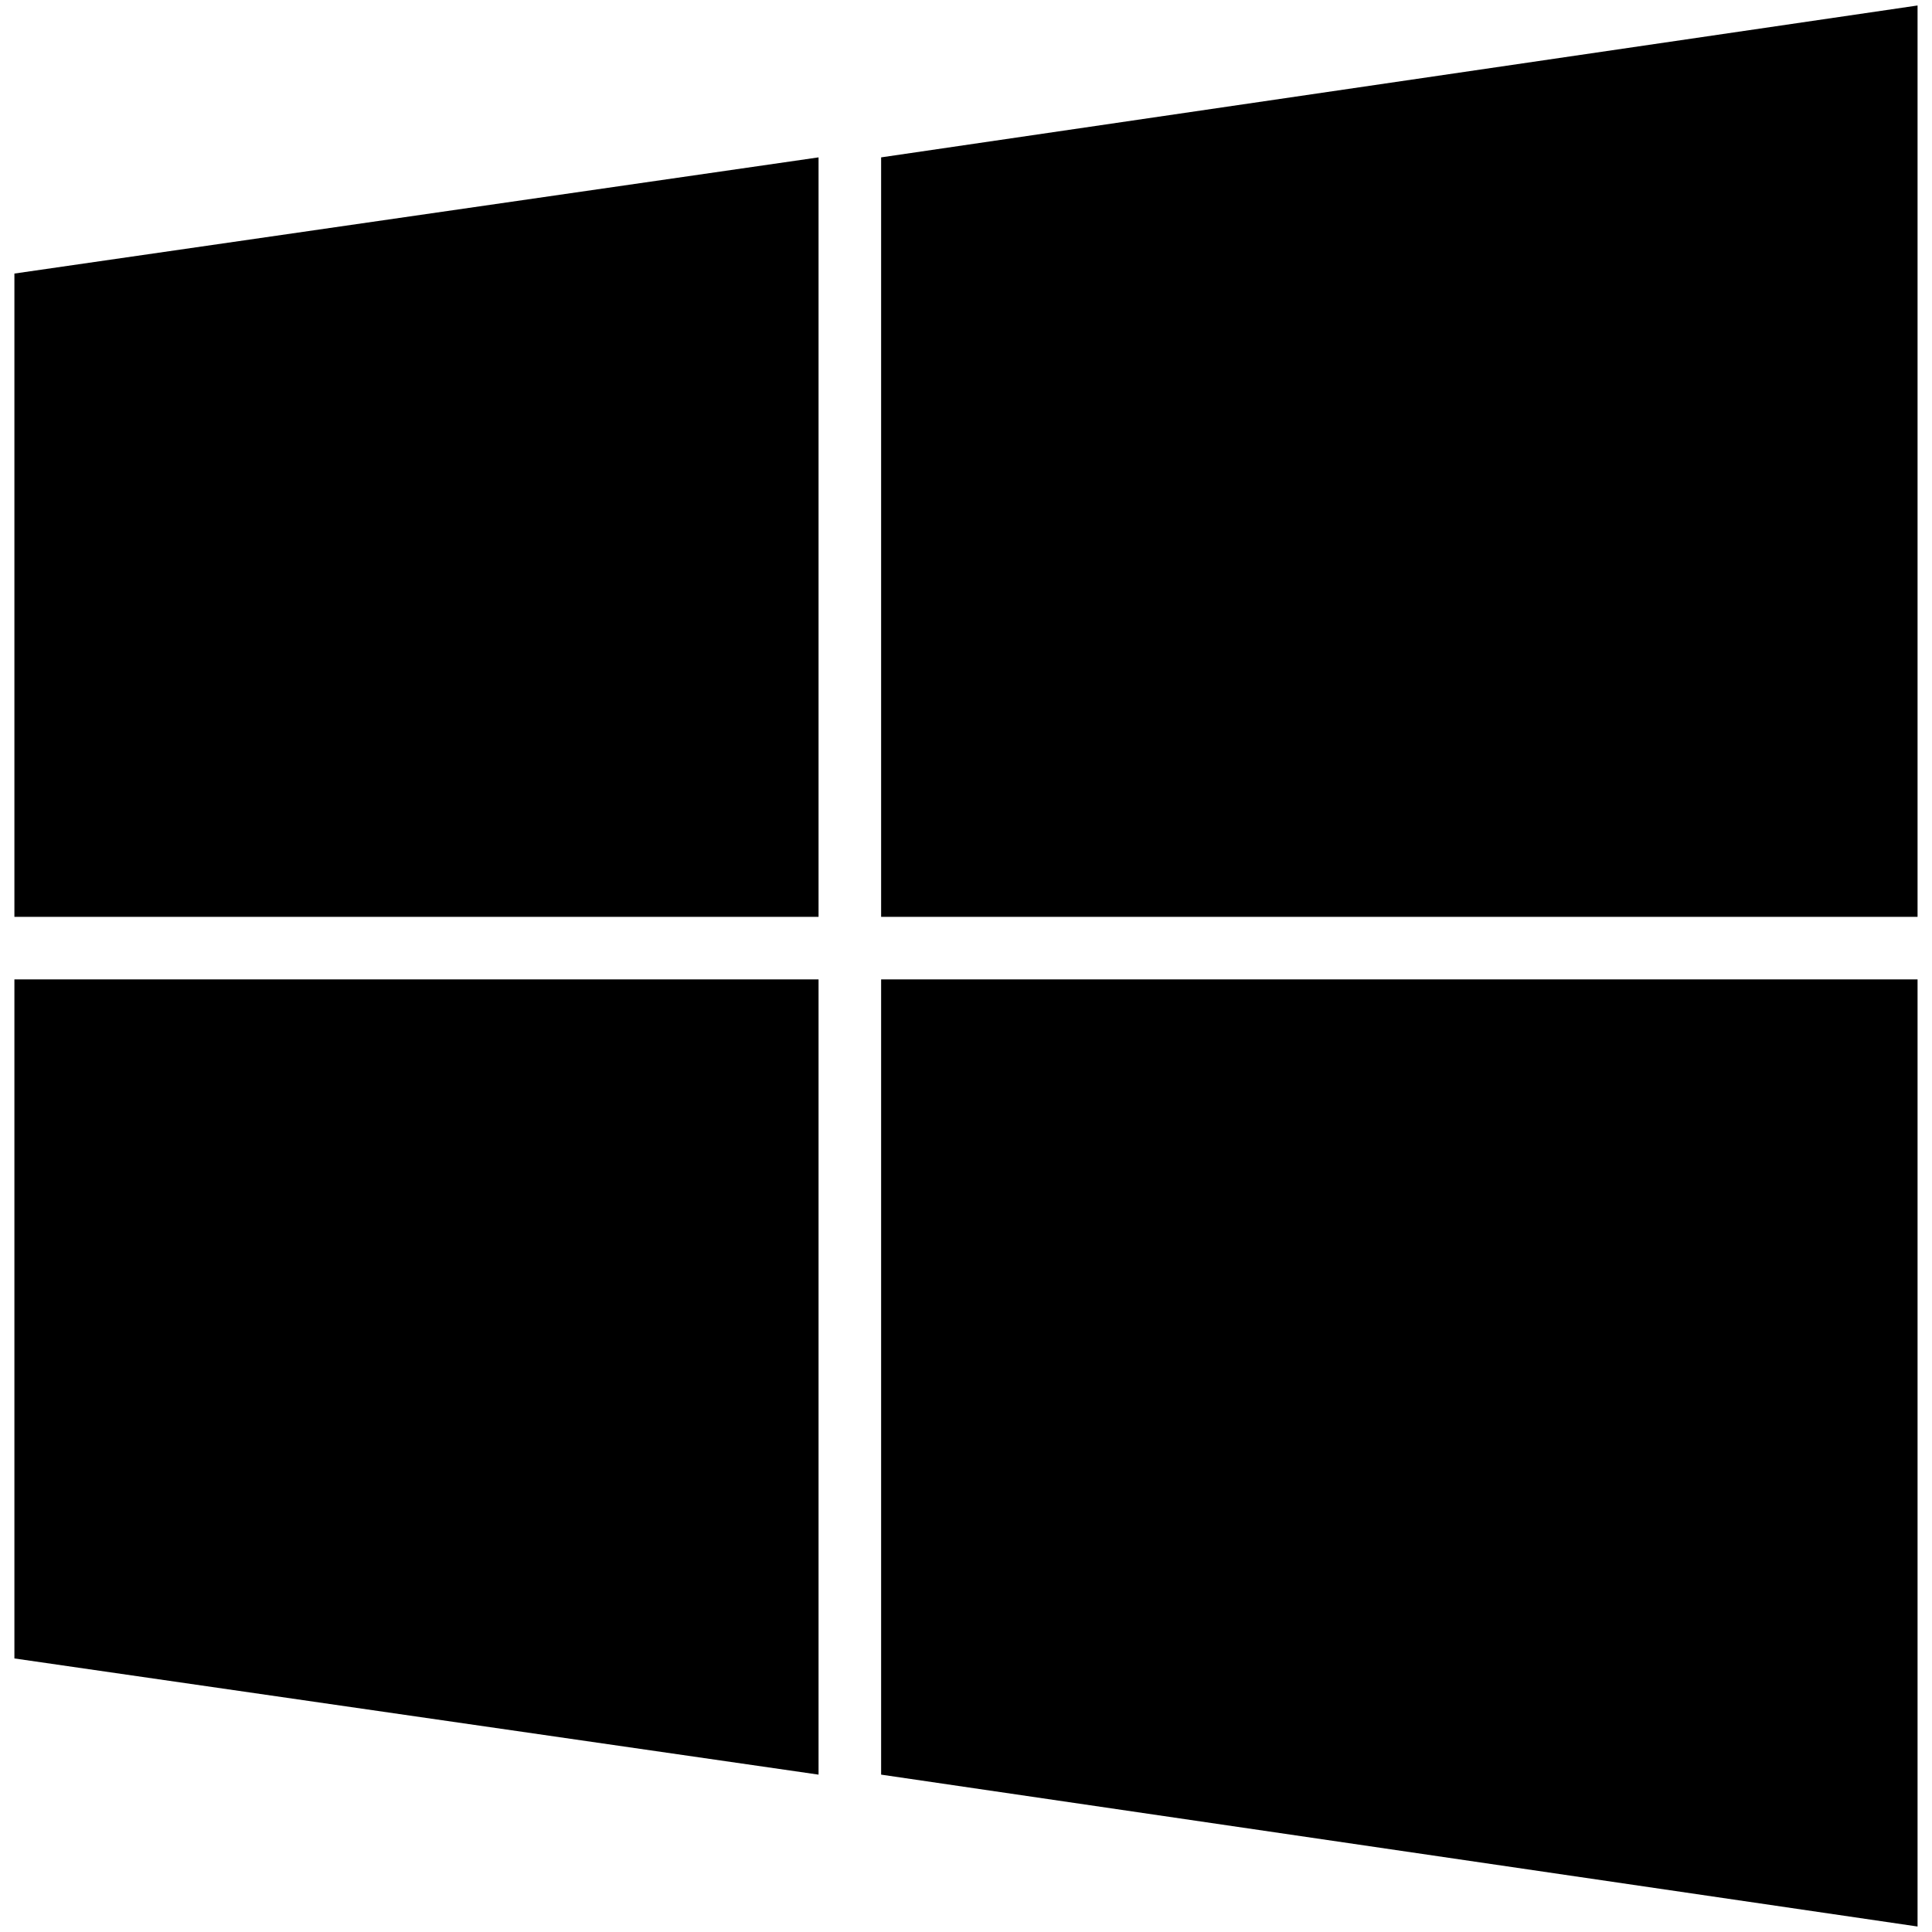
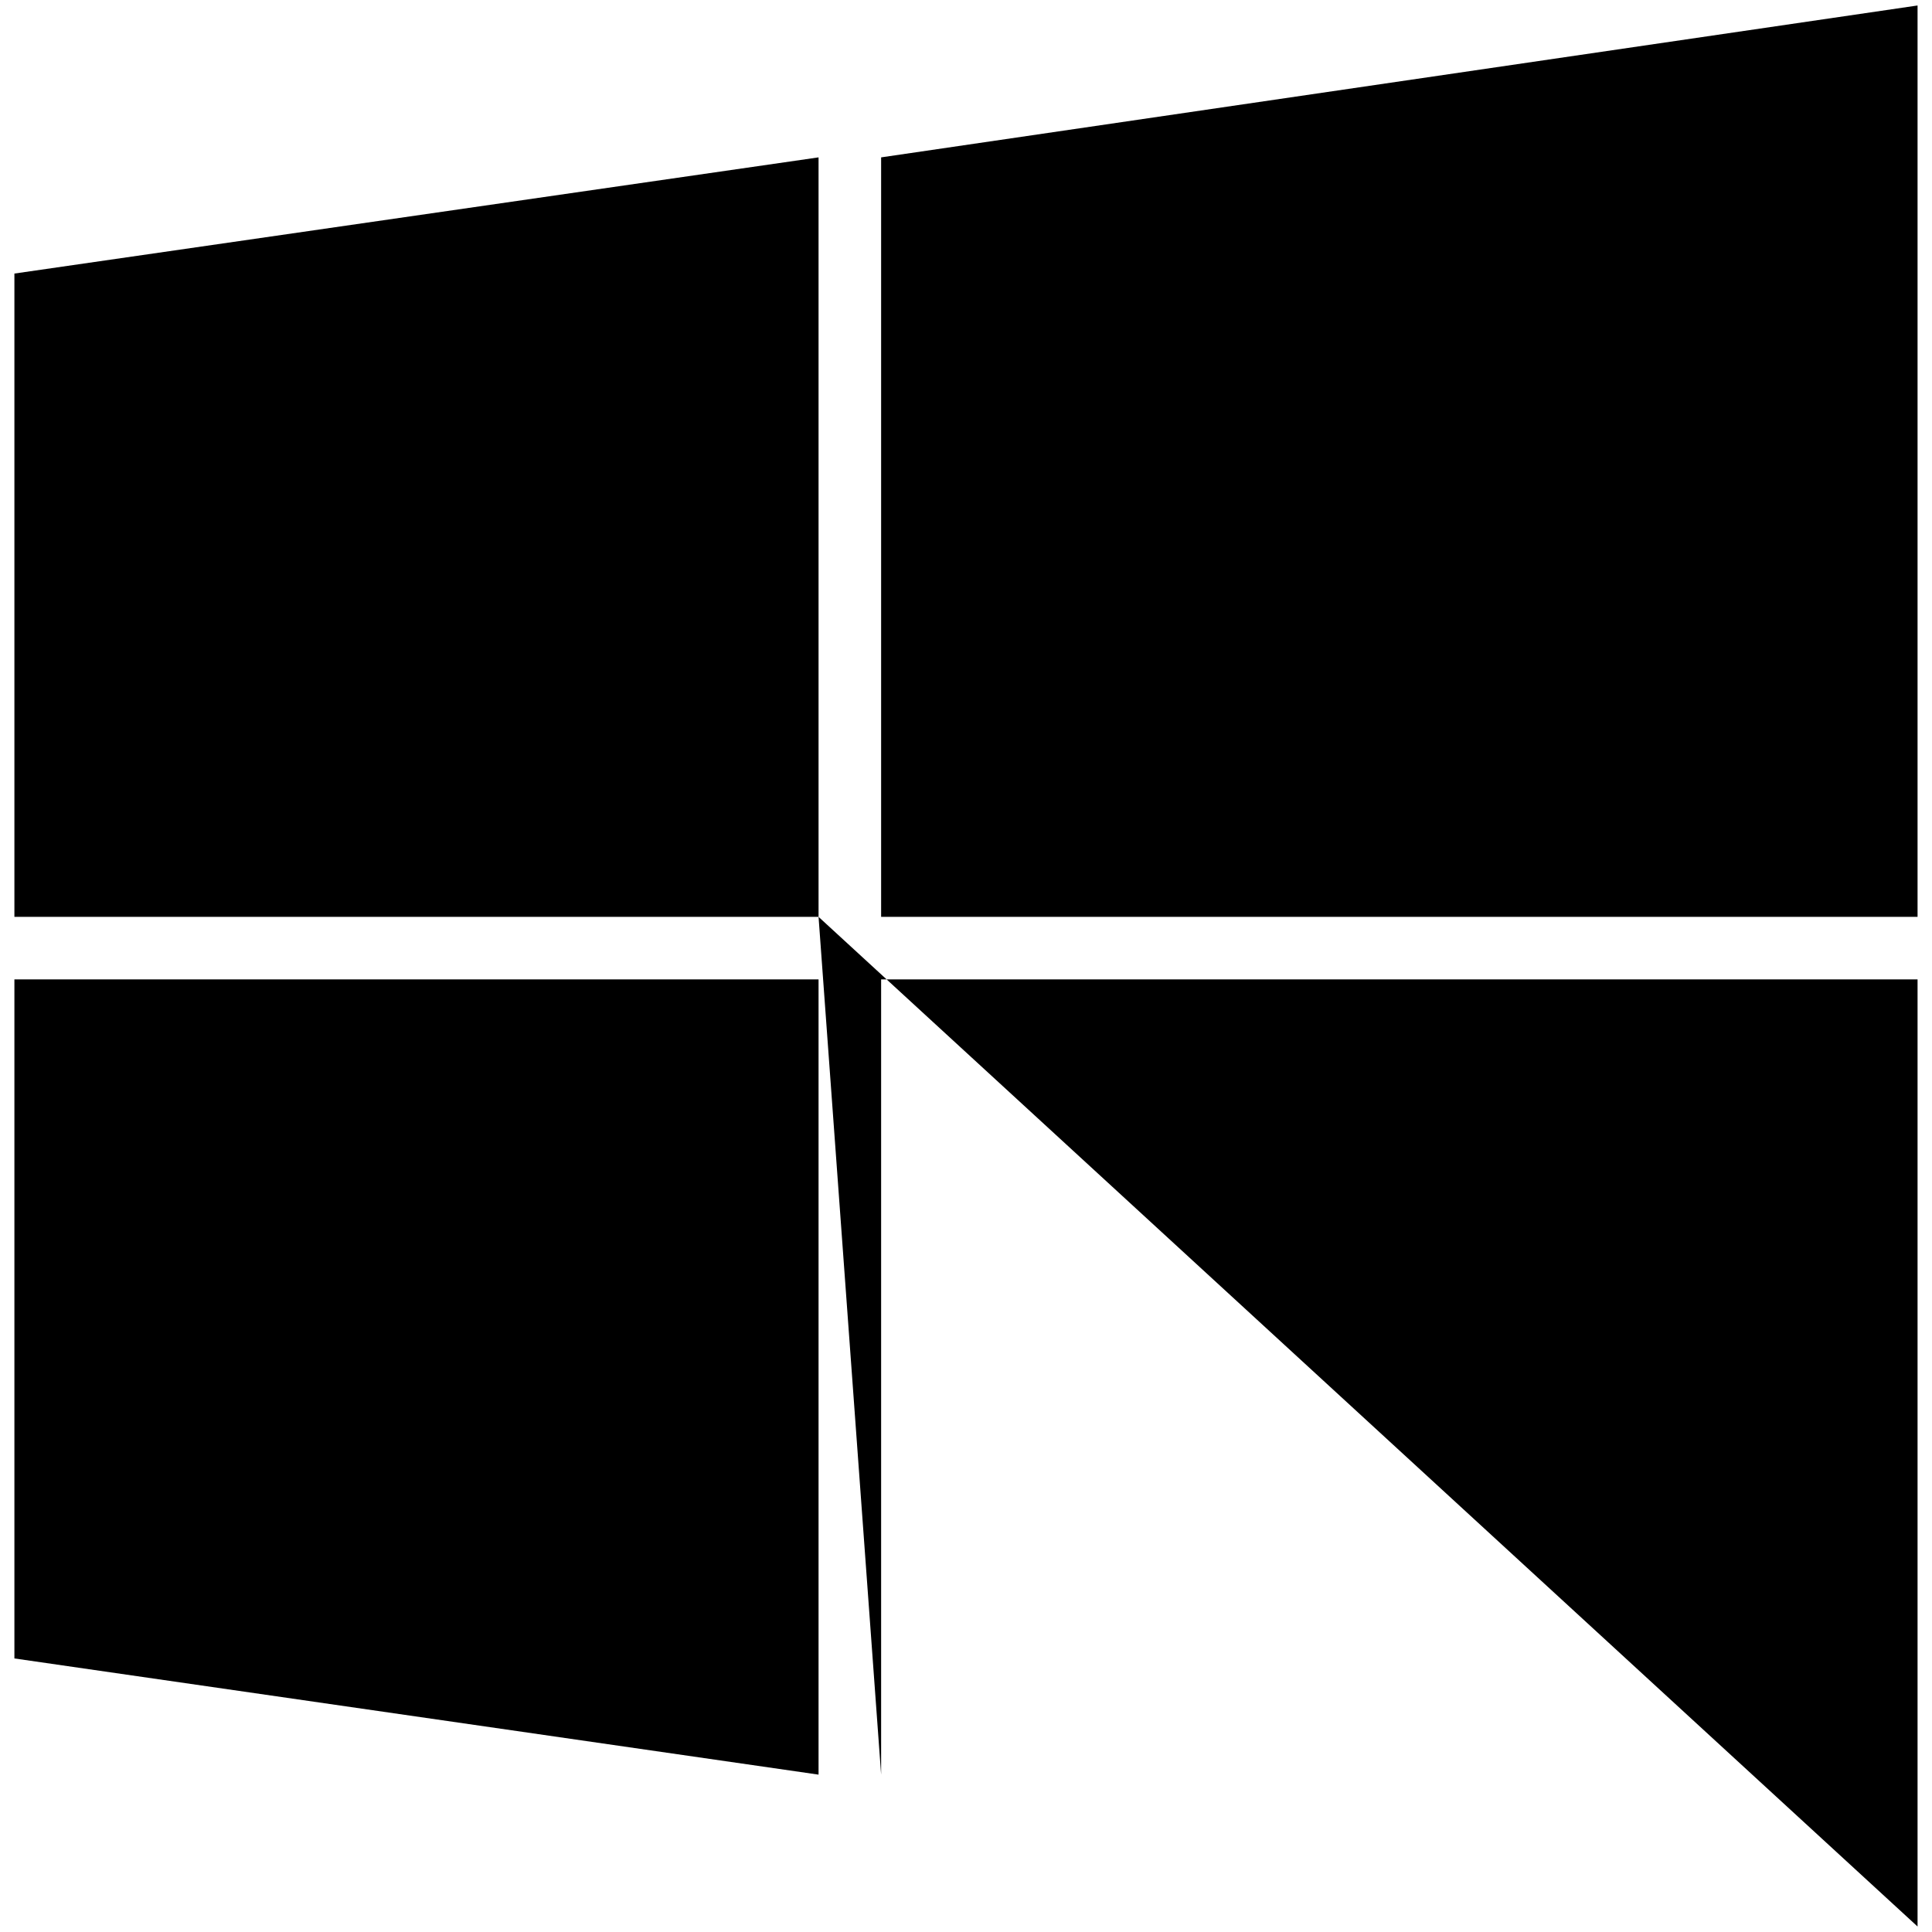
<svg xmlns="http://www.w3.org/2000/svg" width="44" height="44" viewBox="0 0 44 44" fill="none">
  <g id="Icon">
-     <path id="Vector" d="M18.642 40.416L0.328 37.77L0.328 22.305H18.642V40.416ZM18.642 20.881H0.328L0.328 6.23L18.642 3.584V20.881ZM43.671 43.875L20.067 40.416V22.305H43.671V43.875ZM43.671 20.881H20.067V3.584L43.671 0.125V20.881Z" fill="black" />
+     <path id="Vector" d="M18.642 40.416L0.328 37.77L0.328 22.305H18.642V40.416ZM18.642 20.881H0.328L0.328 6.23L18.642 3.584V20.881ZL20.067 40.416V22.305H43.671V43.875ZM43.671 20.881H20.067V3.584L43.671 0.125V20.881Z" fill="black" />
  </g>
</svg>